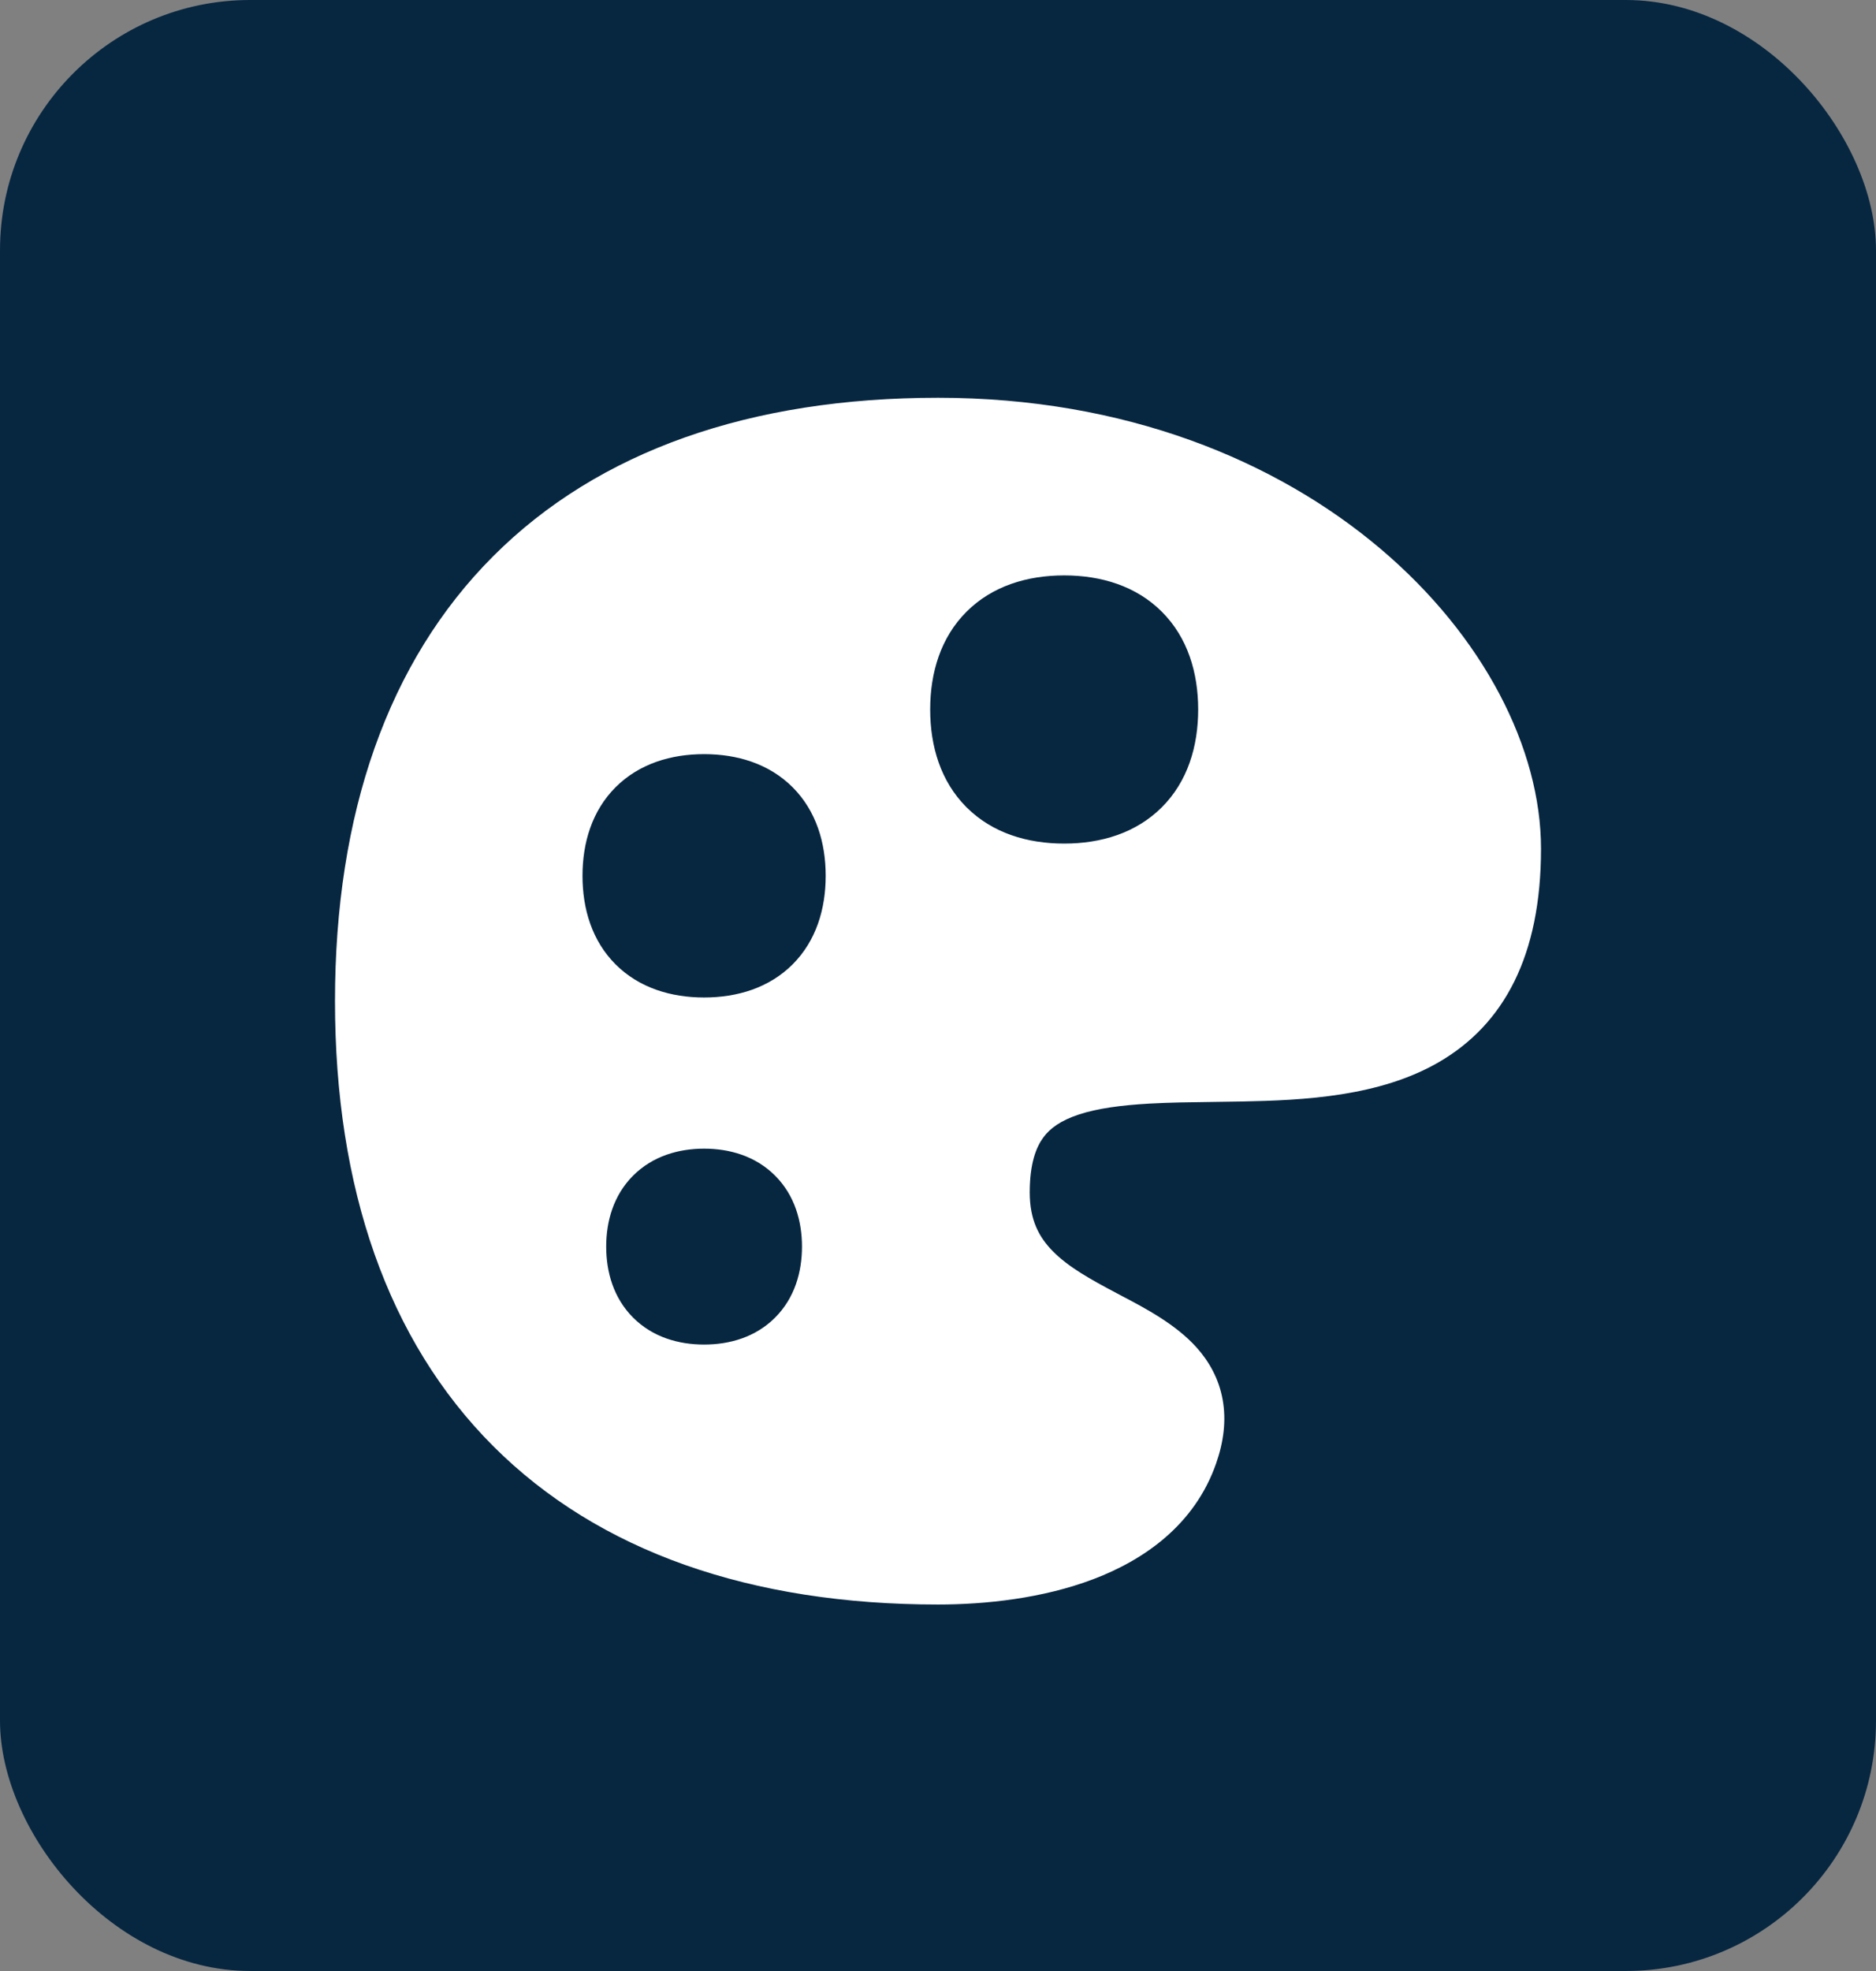
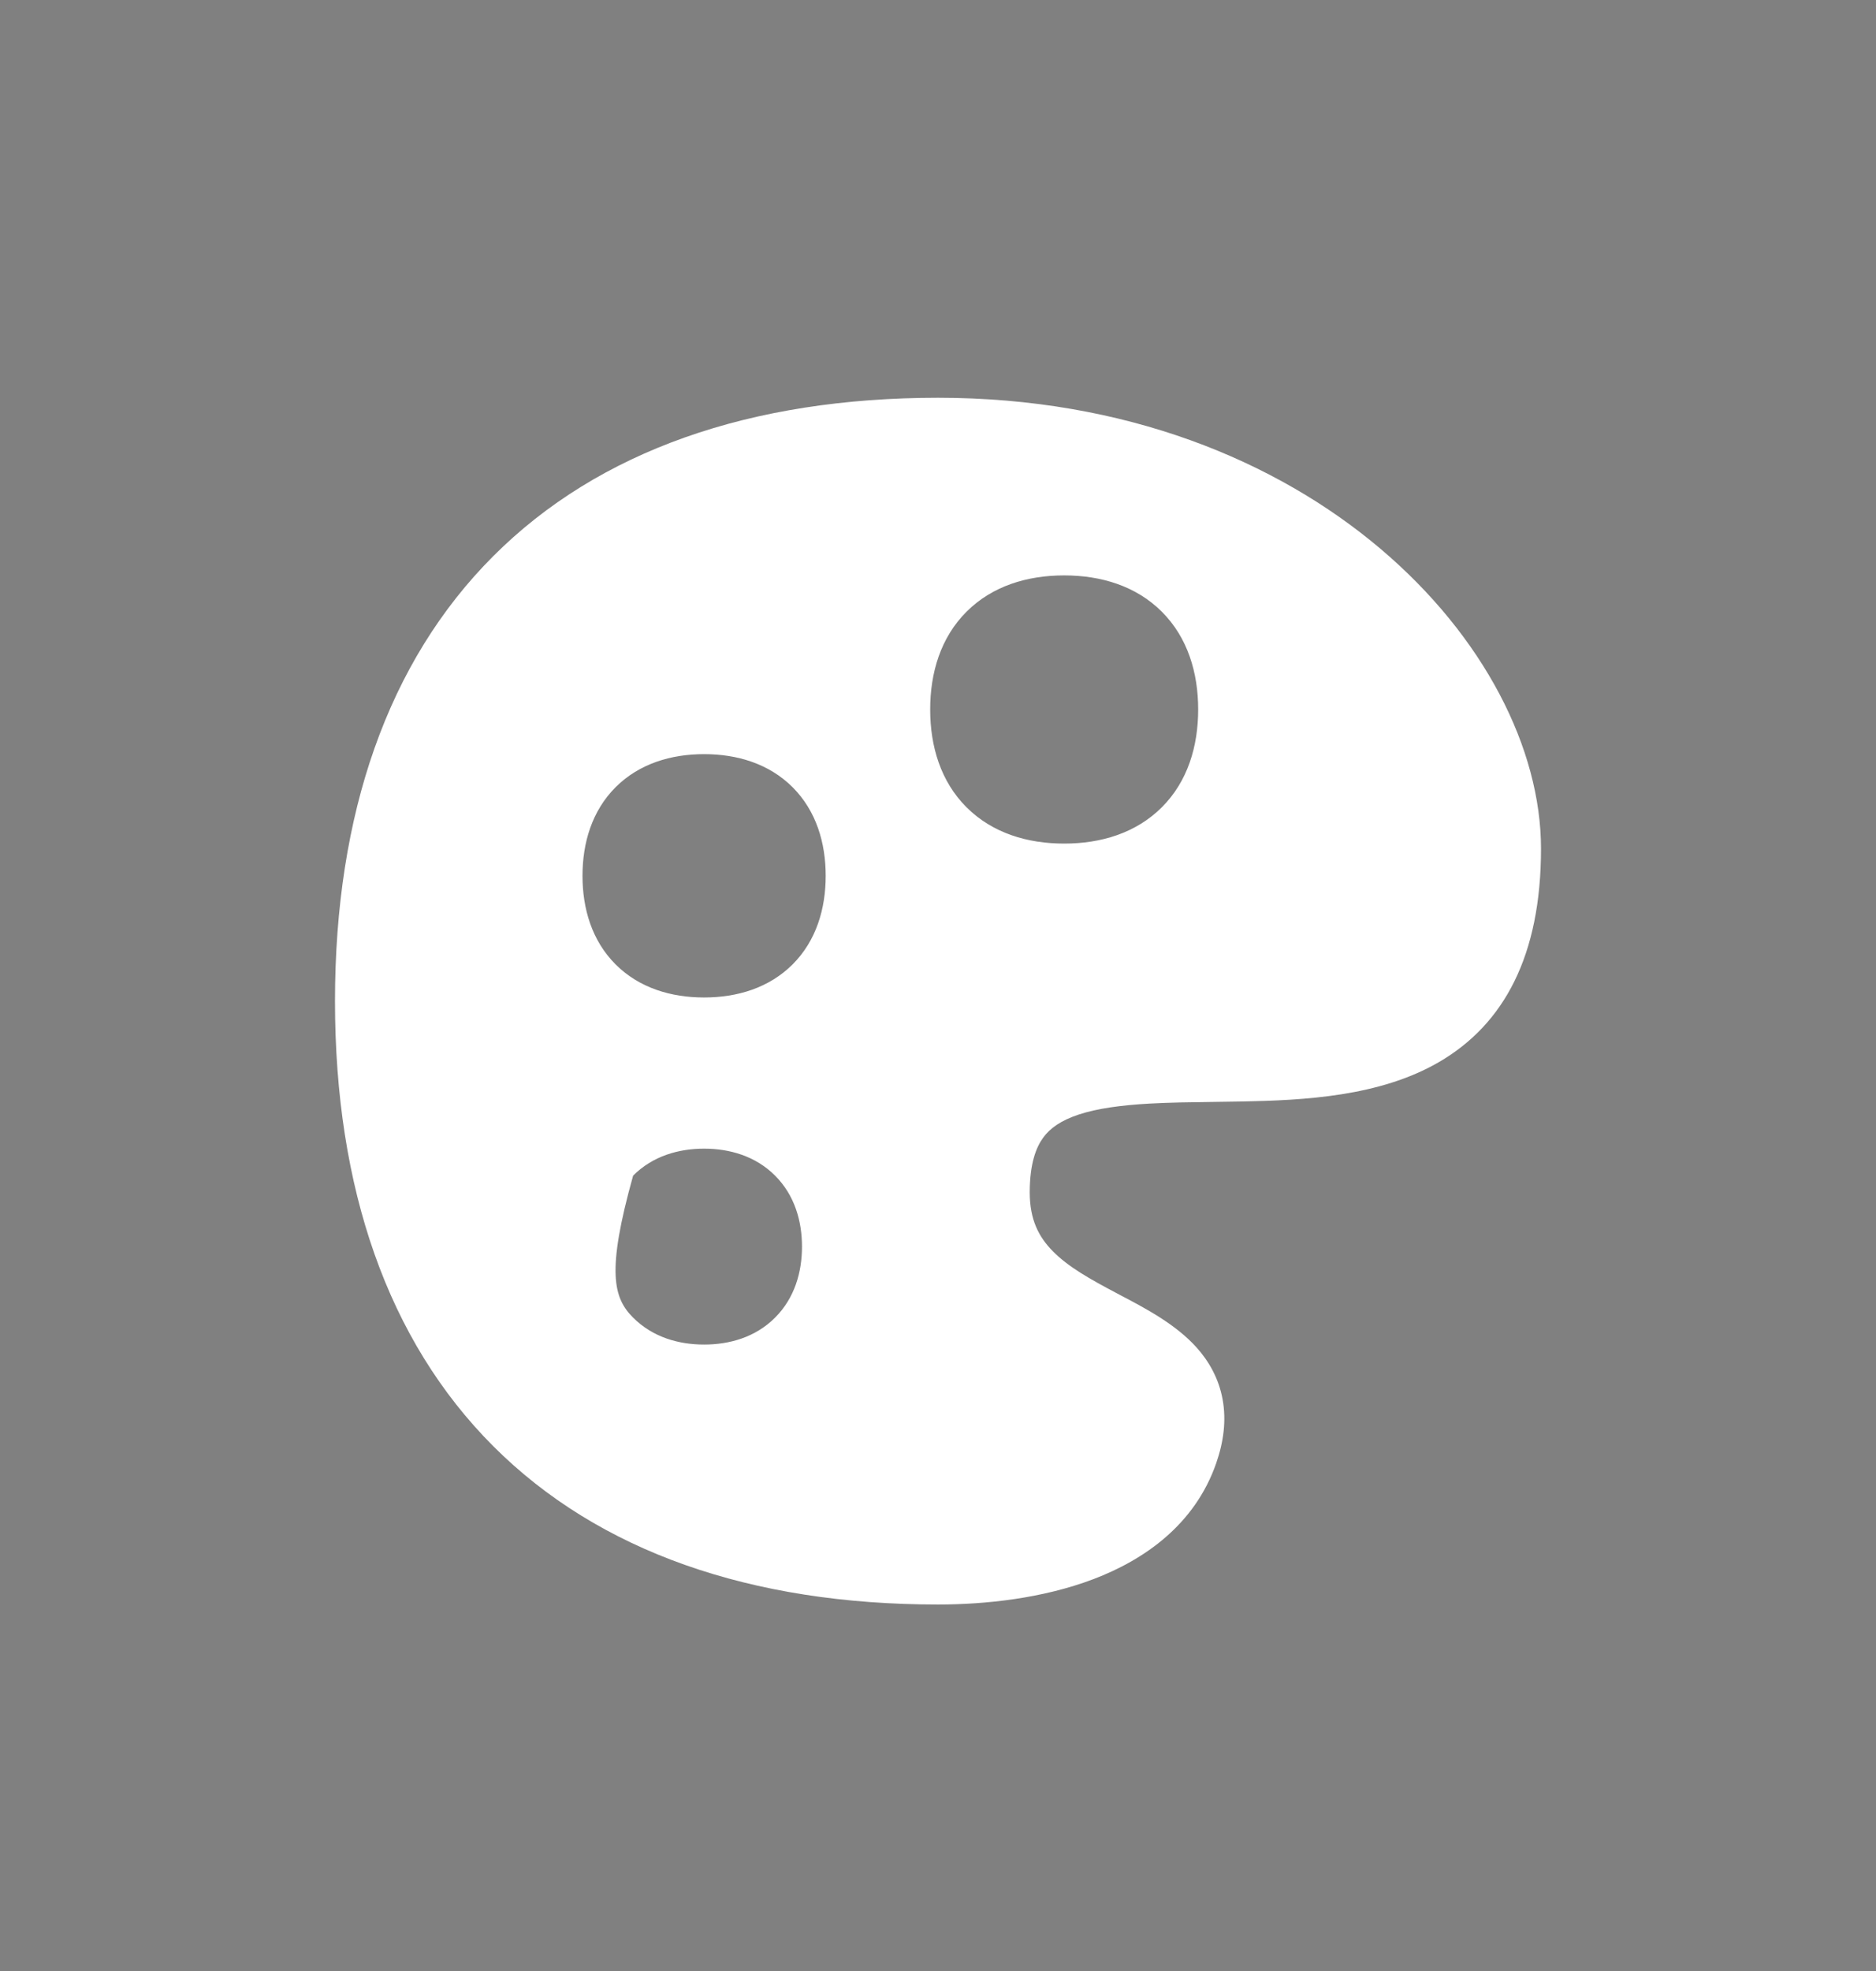
<svg xmlns="http://www.w3.org/2000/svg" width="60" height="63" viewBox="0 0 60 63" fill="none">
  <rect x="0" y="0" width="60" height="63" fill="#808080" stroke="none" />
-   <rect width="60" height="63" rx="8" fill="#072741" />
  <g clip-path="url(#clip0_1994_5241)">
-     <path fill-rule="evenodd" clip-rule="evenodd" d="M15.776 17.776C19.151 14.4 24.023 12.714 30 12.714C41.987 12.714 49.286 20.751 49.286 27.127C49.286 30.543 48.106 32.738 46.02 33.949C44.123 35.05 41.714 35.169 39.709 35.208C39.388 35.214 39.077 35.218 38.774 35.222C38.068 35.231 37.406 35.239 36.759 35.275C35.844 35.327 35.096 35.43 34.506 35.623C33.934 35.812 33.584 36.06 33.363 36.365C33.14 36.671 32.934 37.187 32.934 38.114C32.934 38.997 33.231 39.545 33.669 39.99C34.167 40.497 34.857 40.882 35.729 41.343L35.882 41.424C36.625 41.814 37.606 42.33 38.269 43.069C38.661 43.506 38.98 44.055 39.103 44.733C39.225 45.404 39.135 46.089 38.896 46.774C38.214 48.73 36.605 49.854 34.973 50.474C33.344 51.093 31.514 51.286 30 51.286C24.023 51.286 19.151 49.6 15.776 46.225C12.4 42.849 10.714 37.977 10.714 32C10.714 26.023 12.4 21.151 15.776 17.776ZM30.911 19.554C31.737 18.728 32.858 18.392 34.035 18.392C35.213 18.392 36.334 18.728 37.16 19.554C37.986 20.379 38.321 21.501 38.321 22.678C38.321 23.855 37.986 24.977 37.16 25.802C36.334 26.628 35.213 26.964 34.035 26.964C32.858 26.964 31.737 26.628 30.911 25.802C30.085 24.977 29.75 23.855 29.75 22.678C29.75 21.501 30.085 20.379 30.911 19.554ZM19.688 25.163C20.447 24.405 21.469 24.105 22.519 24.105C23.569 24.105 24.591 24.405 25.35 25.163C26.108 25.922 26.408 26.944 26.408 27.994C26.408 29.044 26.108 30.067 25.35 30.825C24.591 31.583 23.569 31.883 22.519 31.883C21.469 31.883 20.447 31.583 19.688 30.825C18.93 30.067 18.63 29.044 18.63 27.994C18.63 26.944 18.93 25.922 19.688 25.163ZM22.519 36.715C21.712 36.715 20.879 36.947 20.249 37.577C19.62 38.206 19.388 39.039 19.388 39.846C19.388 40.654 19.62 41.487 20.249 42.116C20.879 42.746 21.712 42.977 22.519 42.977C23.327 42.977 24.16 42.746 24.789 42.116C25.419 41.487 25.65 40.654 25.65 39.846C25.65 39.039 25.419 38.206 24.789 37.577C24.16 36.947 23.327 36.715 22.519 36.715Z" fill="white" />
+     <path fill-rule="evenodd" clip-rule="evenodd" d="M15.776 17.776C19.151 14.4 24.023 12.714 30 12.714C41.987 12.714 49.286 20.751 49.286 27.127C49.286 30.543 48.106 32.738 46.02 33.949C44.123 35.05 41.714 35.169 39.709 35.208C39.388 35.214 39.077 35.218 38.774 35.222C38.068 35.231 37.406 35.239 36.759 35.275C35.844 35.327 35.096 35.43 34.506 35.623C33.934 35.812 33.584 36.06 33.363 36.365C33.14 36.671 32.934 37.187 32.934 38.114C32.934 38.997 33.231 39.545 33.669 39.99C34.167 40.497 34.857 40.882 35.729 41.343L35.882 41.424C36.625 41.814 37.606 42.33 38.269 43.069C38.661 43.506 38.98 44.055 39.103 44.733C39.225 45.404 39.135 46.089 38.896 46.774C38.214 48.73 36.605 49.854 34.973 50.474C33.344 51.093 31.514 51.286 30 51.286C24.023 51.286 19.151 49.6 15.776 46.225C12.4 42.849 10.714 37.977 10.714 32C10.714 26.023 12.4 21.151 15.776 17.776ZM30.911 19.554C31.737 18.728 32.858 18.392 34.035 18.392C35.213 18.392 36.334 18.728 37.16 19.554C37.986 20.379 38.321 21.501 38.321 22.678C38.321 23.855 37.986 24.977 37.16 25.802C36.334 26.628 35.213 26.964 34.035 26.964C32.858 26.964 31.737 26.628 30.911 25.802C30.085 24.977 29.75 23.855 29.75 22.678C29.75 21.501 30.085 20.379 30.911 19.554ZM19.688 25.163C20.447 24.405 21.469 24.105 22.519 24.105C23.569 24.105 24.591 24.405 25.35 25.163C26.108 25.922 26.408 26.944 26.408 27.994C26.408 29.044 26.108 30.067 25.35 30.825C24.591 31.583 23.569 31.883 22.519 31.883C21.469 31.883 20.447 31.583 19.688 30.825C18.93 30.067 18.63 29.044 18.63 27.994C18.63 26.944 18.93 25.922 19.688 25.163ZM22.519 36.715C21.712 36.715 20.879 36.947 20.249 37.577C19.388 40.654 19.62 41.487 20.249 42.116C20.879 42.746 21.712 42.977 22.519 42.977C23.327 42.977 24.16 42.746 24.789 42.116C25.419 41.487 25.65 40.654 25.65 39.846C25.65 39.039 25.419 38.206 24.789 37.577C24.16 36.947 23.327 36.715 22.519 36.715Z" fill="white" />
  </g>
  <defs>
    <clipPath id="clip0_1994_5241">
      <rect width="40" height="40" fill="white" transform="translate(10 12)" />
    </clipPath>
  </defs>
</svg>